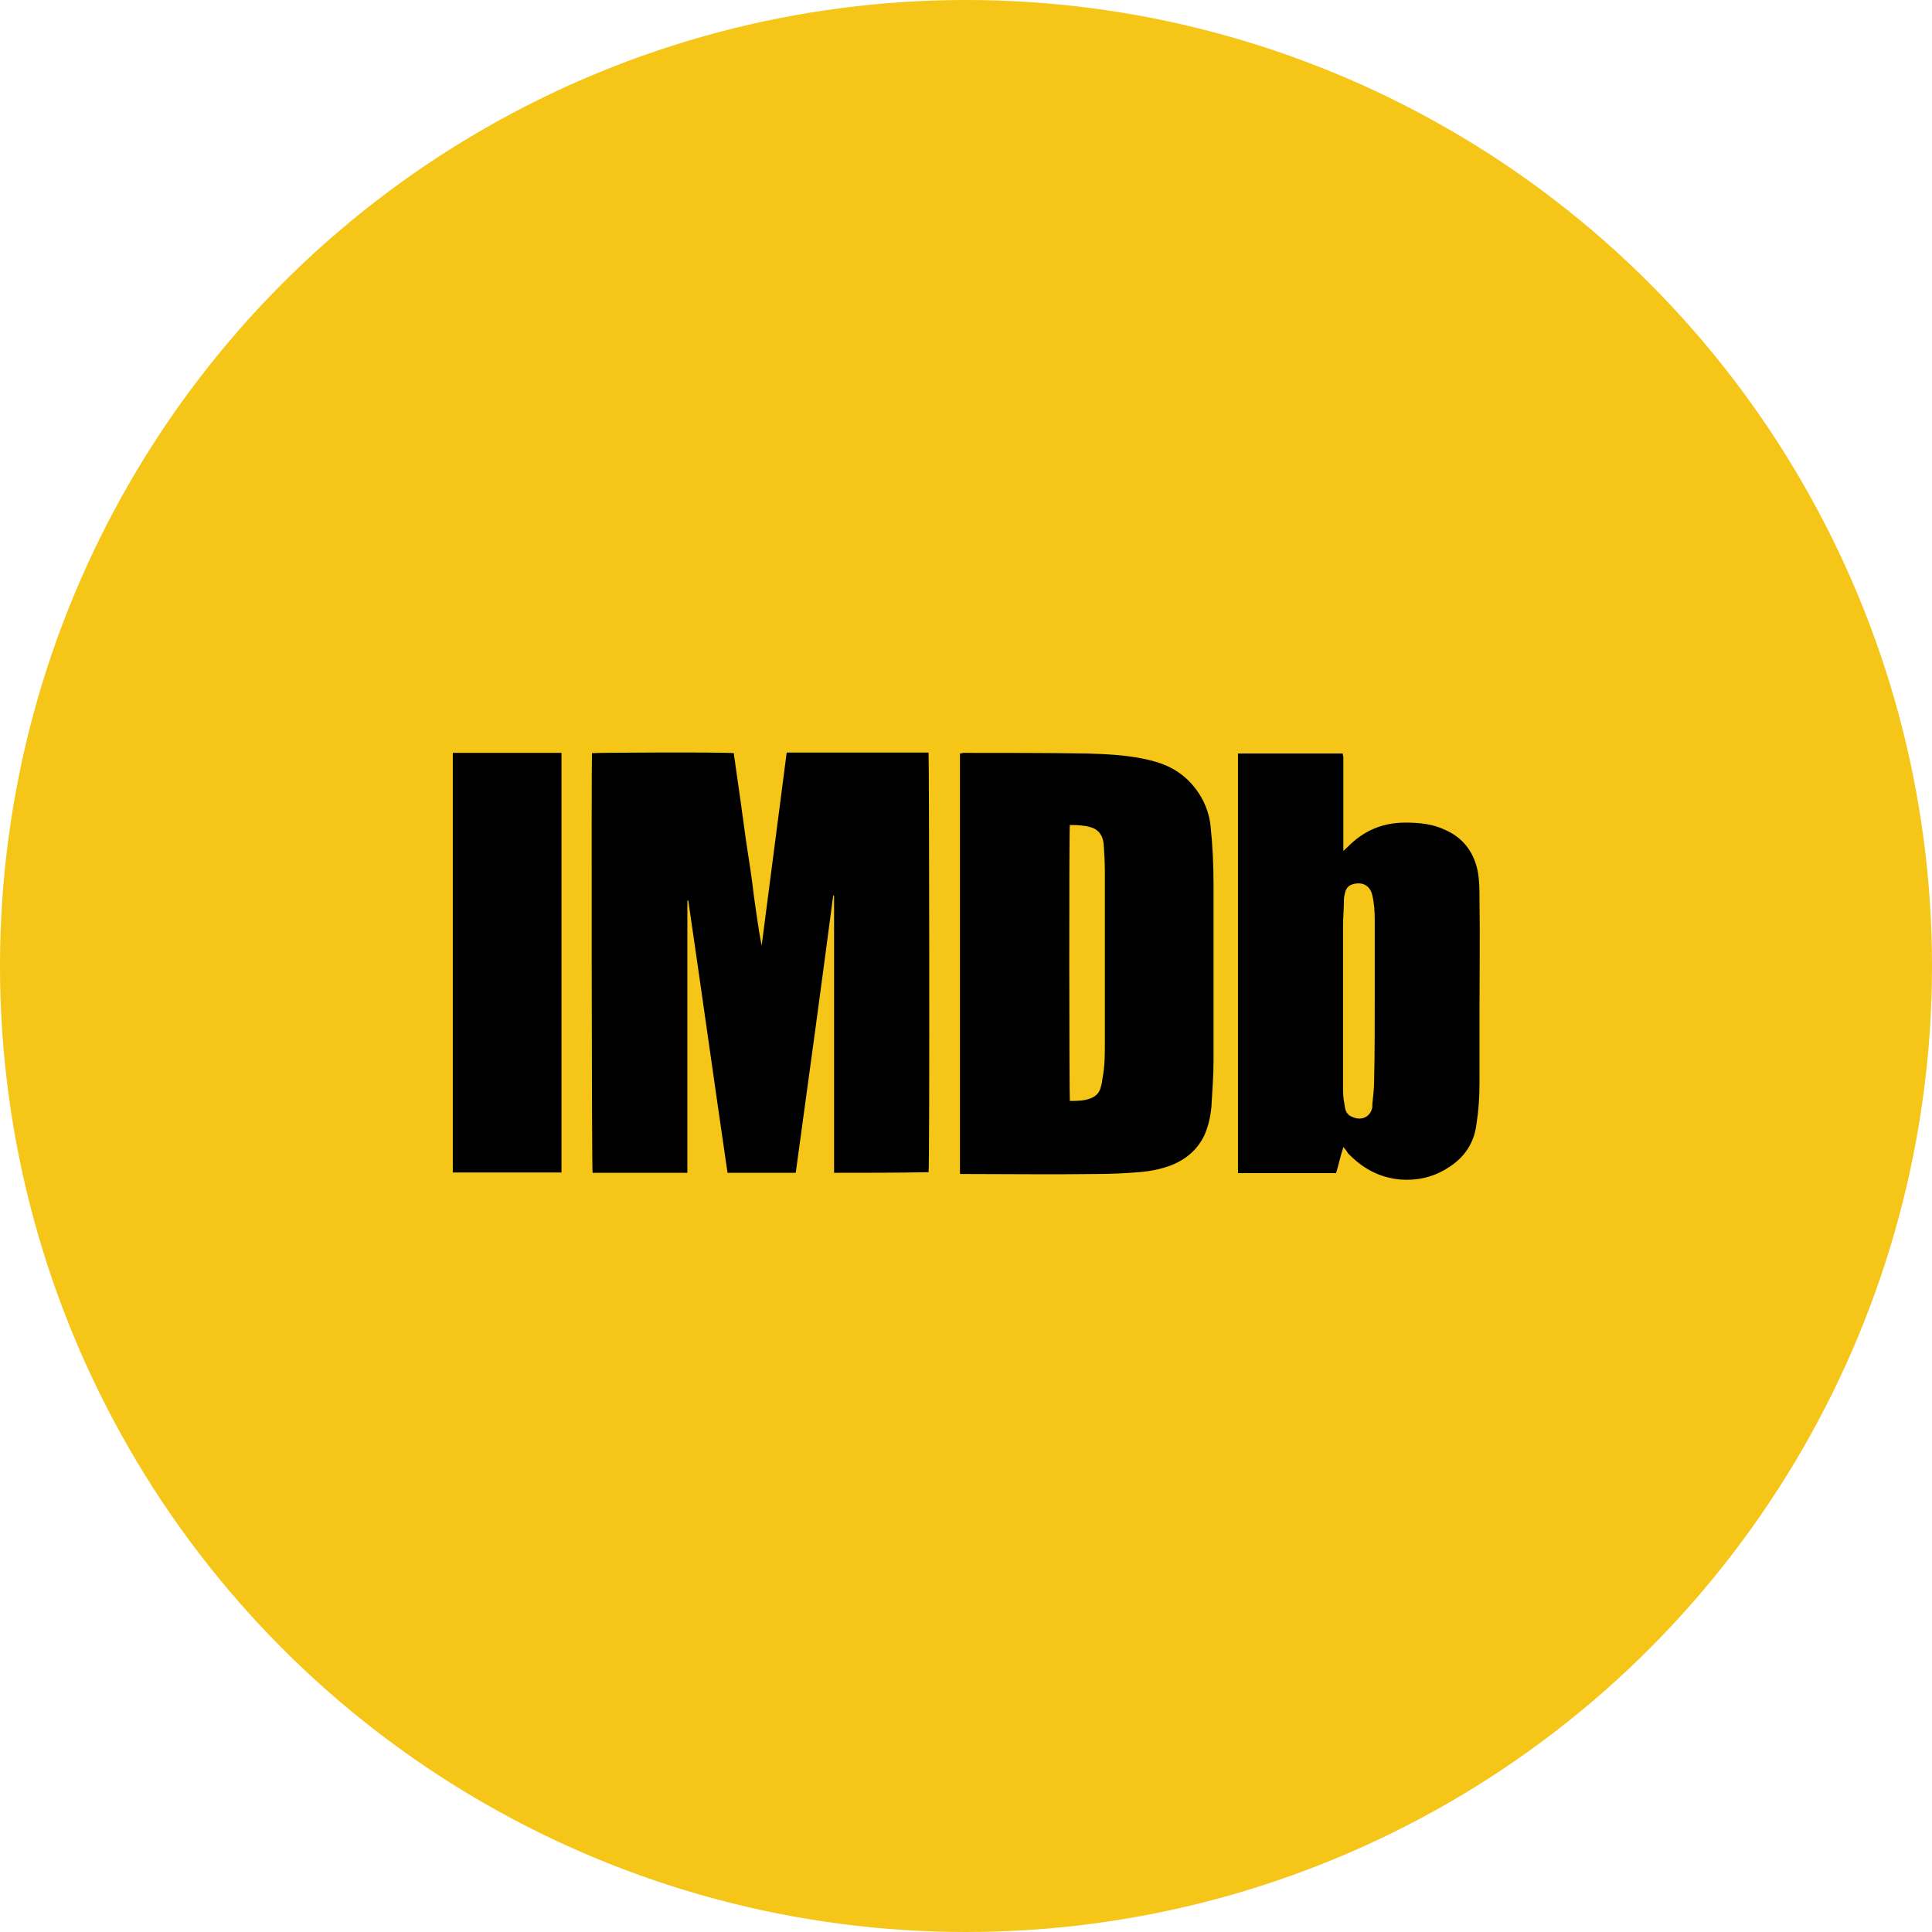
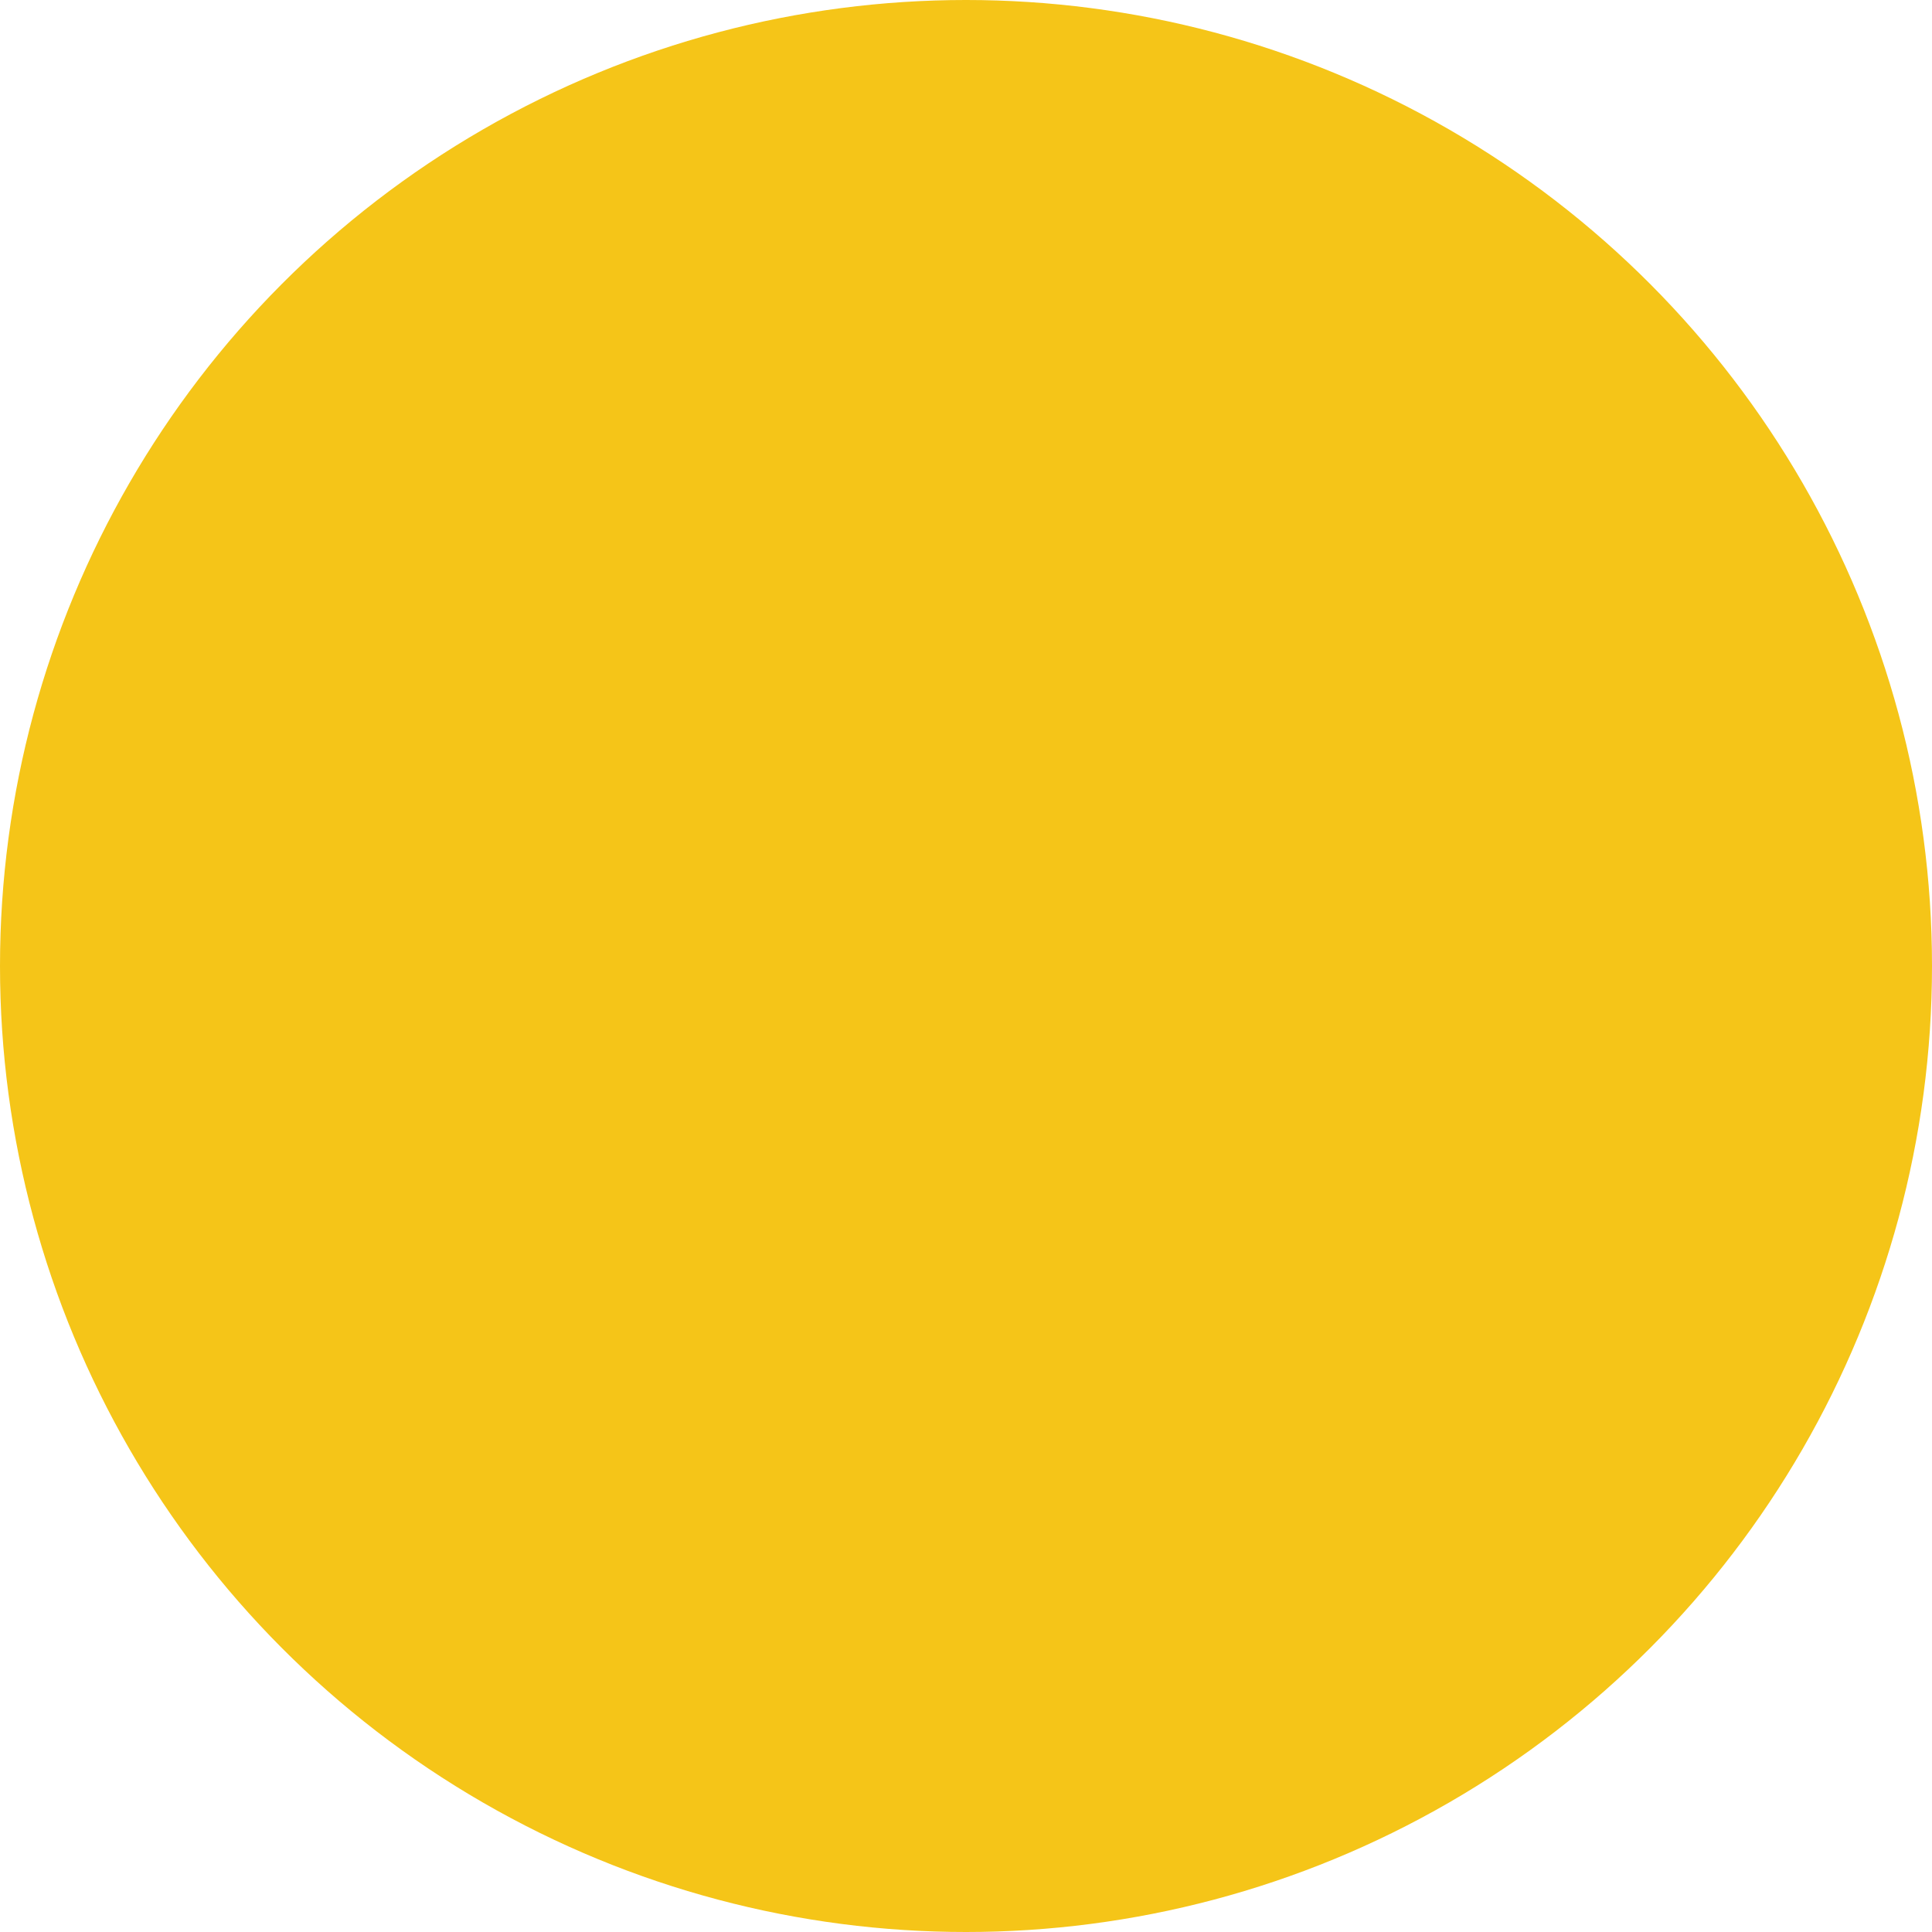
<svg xmlns="http://www.w3.org/2000/svg" width="64" height="64" viewBox="256 256 64 64">
  <circle cx="288" cy="288" r="32" fill="#F5C518" />
-   <path d="M283.63 294.85c0-3.06 0-6.13 0-9.18-.02 0-.03 0-.03 0-.4 3.05-.82 6.12-1.24 9.18-.75 0-1.5 0-2.26 0-.44-3-.86-6.02-1.3-9.02 0 0 0 0-.03 0 0 3 0 6 0 9.02-1.06 0-2.1 0-3.14 0-.03-.1-.04-13.66-.02-13.9.1-.02 4.35-.04 4.7 0 0 .1.04.24.05.38.12.83.24 1.67.35 2.5.1.65.2 1.28.27 1.9.08.55.15 1.08.25 1.6.28-2.13.55-4.27.83-6.4 1.57 0 3.14 0 4.7 0 .02.1.04 13.77 0 13.9-1 .02-2.05.02-3.13.02zM287.8 294.86c0-4.65 0-9.27 0-13.9.05 0 .1-.02.1-.02 1.38 0 2.74 0 4.1.02.64.02 1.3.05 1.9.18.6.12 1.1.33 1.52.77.38.4.62.9.68 1.44.07.65.1 1.3.1 1.97 0 1.94 0 3.86 0 5.8 0 .5-.04 1.02-.07 1.54-.03.32-.1.64-.23.94-.23.48-.6.8-1.1 1-.34.13-.7.2-1.08.23-.48.04-.96.06-1.45.06-1.43.02-2.86 0-4.3 0-.03 0-.08 0-.16 0zm3.64-11.54c-.03.2-.02 9.04 0 9.15.24 0 .46 0 .67-.08.2-.07.32-.2.36-.4.03-.08.04-.18.05-.26.08-.4.08-.8.08-1.18 0-1.9 0-3.8 0-5.7 0-.3-.02-.6-.04-.9-.03-.26-.15-.47-.44-.55-.2-.06-.43-.07-.66-.07zM300.5 294c-.1.3-.16.6-.24.86-1.1 0-2.16 0-3.25 0 0-4.64 0-9.27 0-13.9 1.16 0 2.3 0 3.47 0 0 .04.02.1.02.14 0 1 0 1.96 0 2.95 0 .05 0 .1 0 .14.06-.05.1-.1.15-.14.52-.53 1.15-.8 1.9-.8.46 0 .9.04 1.32.24.6.26.95.74 1.08 1.36.06.32.06.64.06.95.02 1.23 0 2.44 0 3.64 0 .8 0 1.62 0 2.45 0 .45-.03.9-.1 1.35-.08.63-.4 1.1-.92 1.43-.5.33-1.05.45-1.64.4-.68-.07-1.23-.38-1.7-.87-.03-.06-.08-.13-.15-.2zm1.04-4.82c0-.9 0-1.82 0-2.72 0-.27-.02-.55-.08-.8-.07-.32-.32-.46-.64-.37-.12.03-.2.1-.25.23-.02.08-.05.18-.05.27 0 .3-.03.6-.03.9 0 1.63 0 3.26 0 4.9 0 .2 0 .36 0 .55 0 .2.04.4.07.58.03.13.1.23.24.28.3.14.6 0 .66-.32 0-.04 0-.08 0-.1.03-.27.06-.53.06-.8.02-.85.02-1.73.02-2.6zM274.6 280.94c0 4.64 0 9.27 0 13.9-1.2 0-2.4 0-3.6 0 0-4.63 0-9.25 0-13.9 1.2 0 2.4 0 3.6 0z" />
</svg>